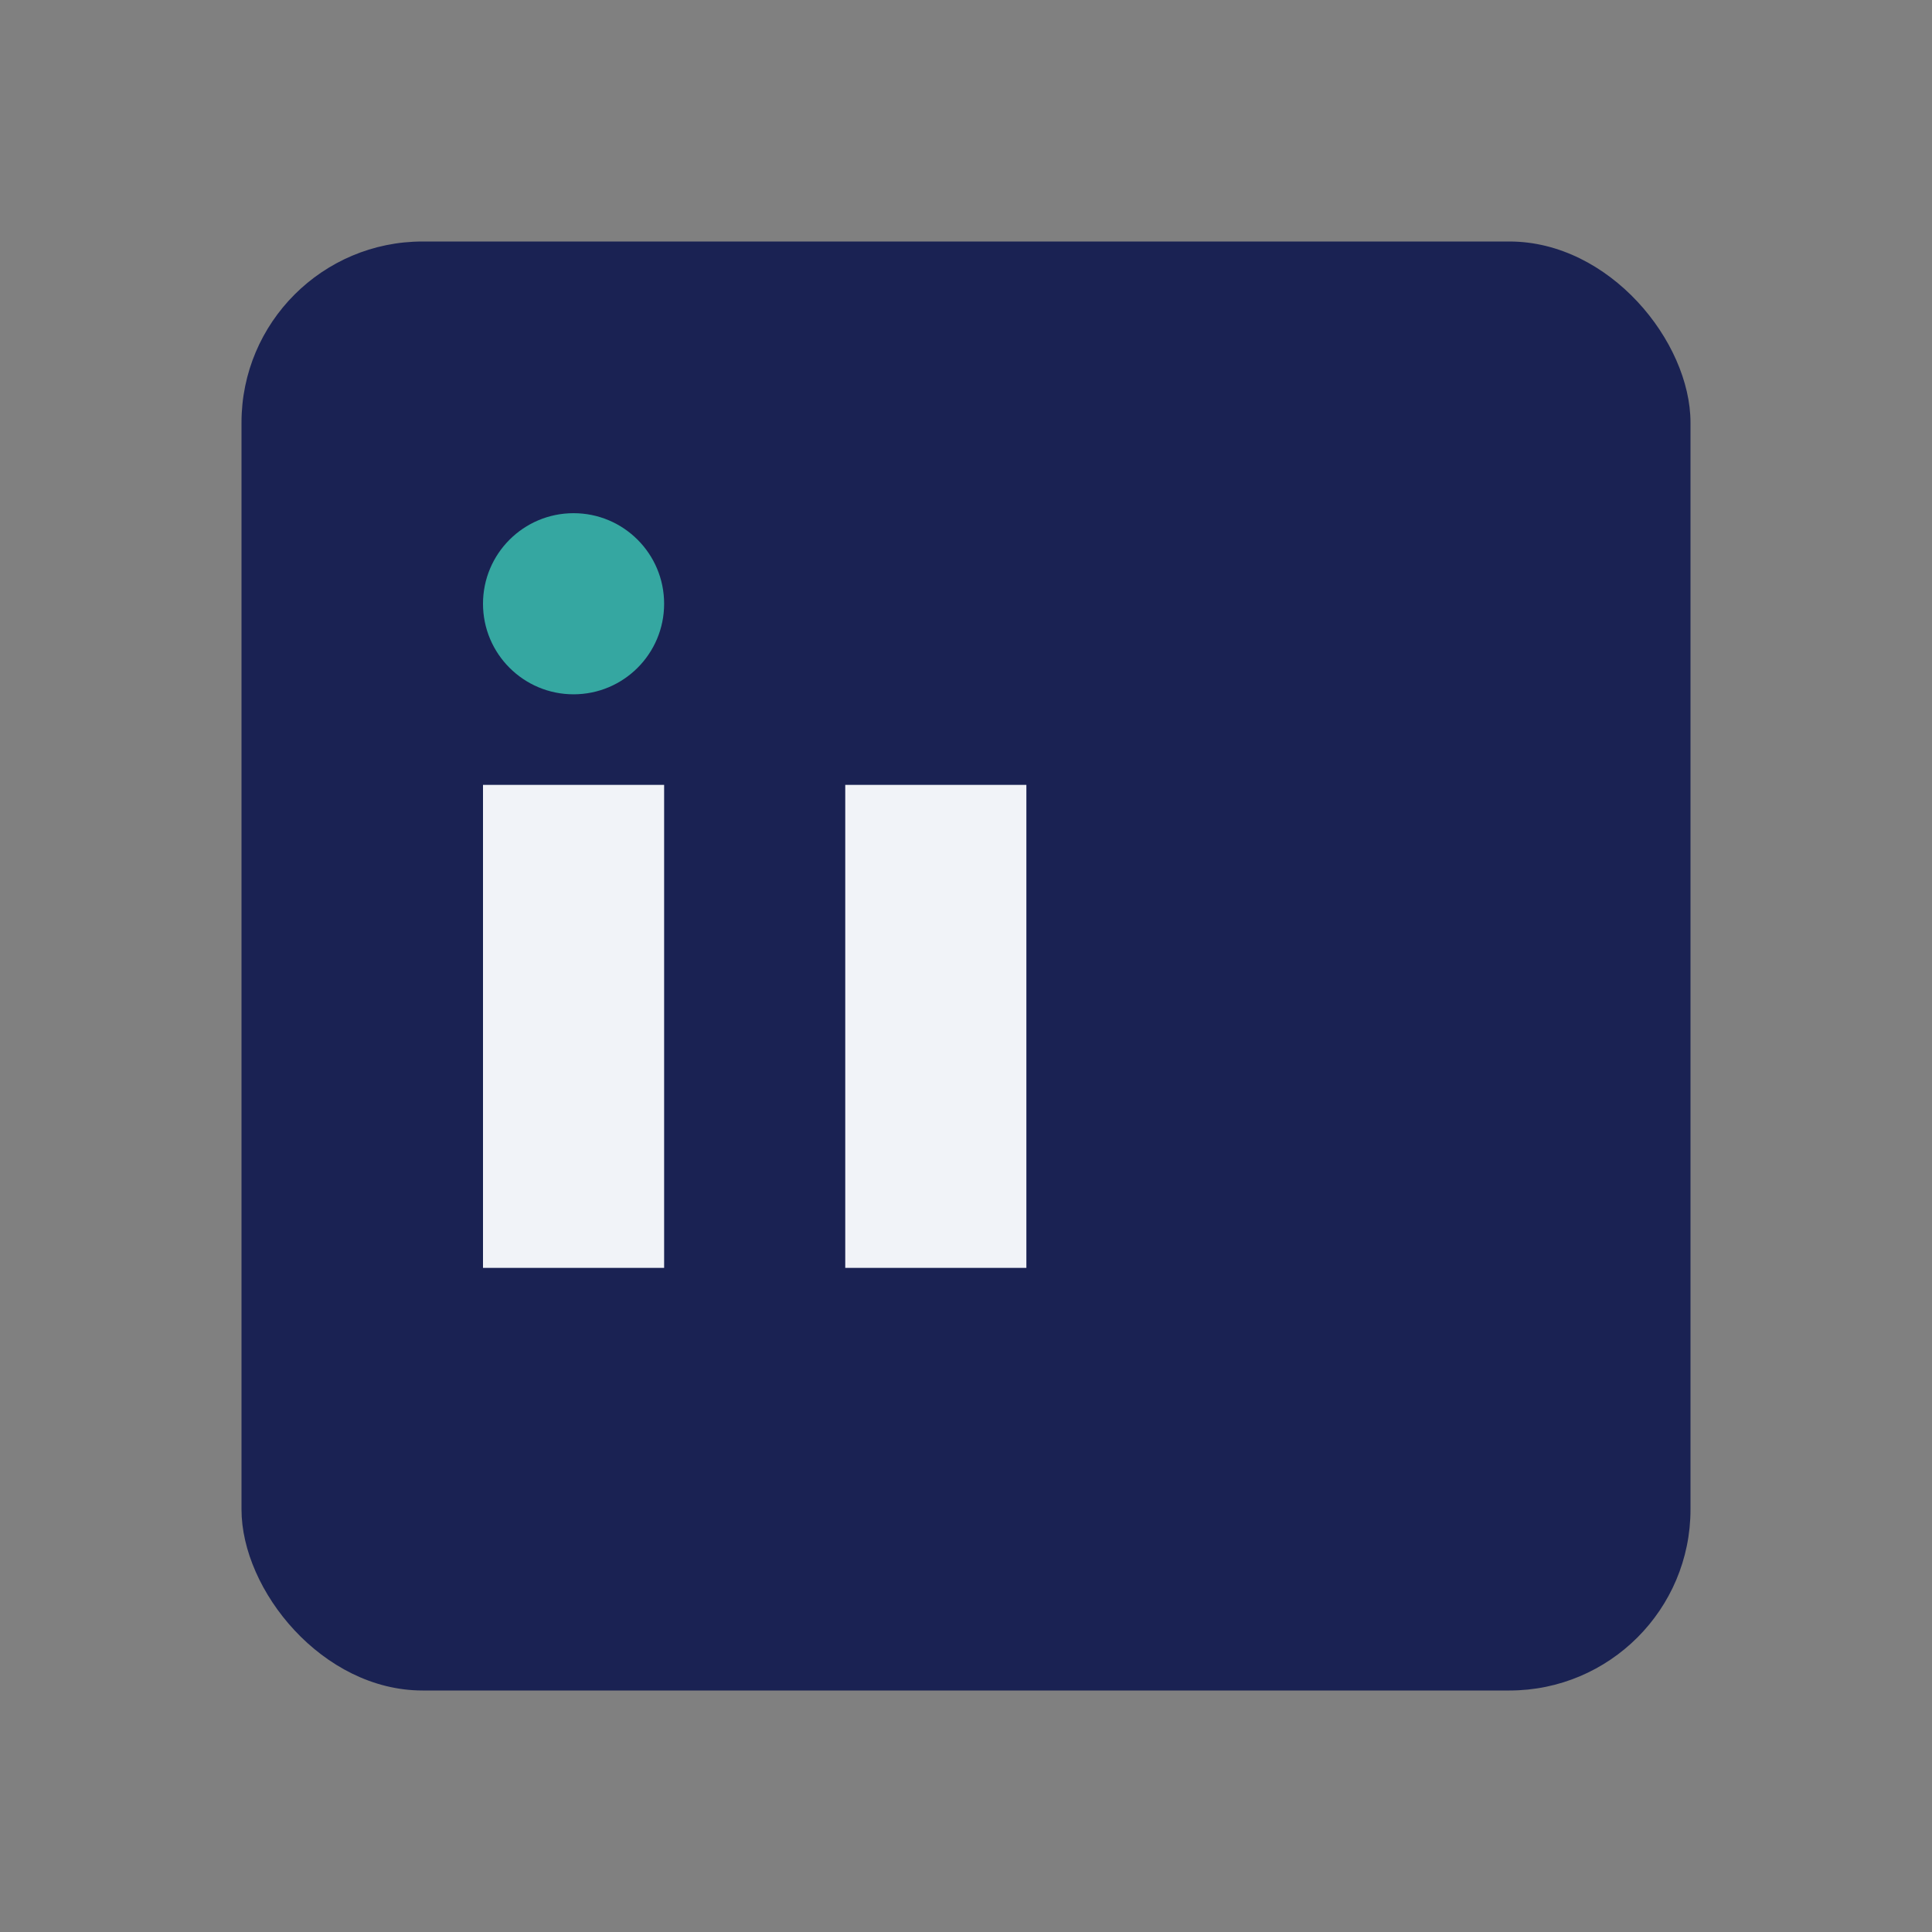
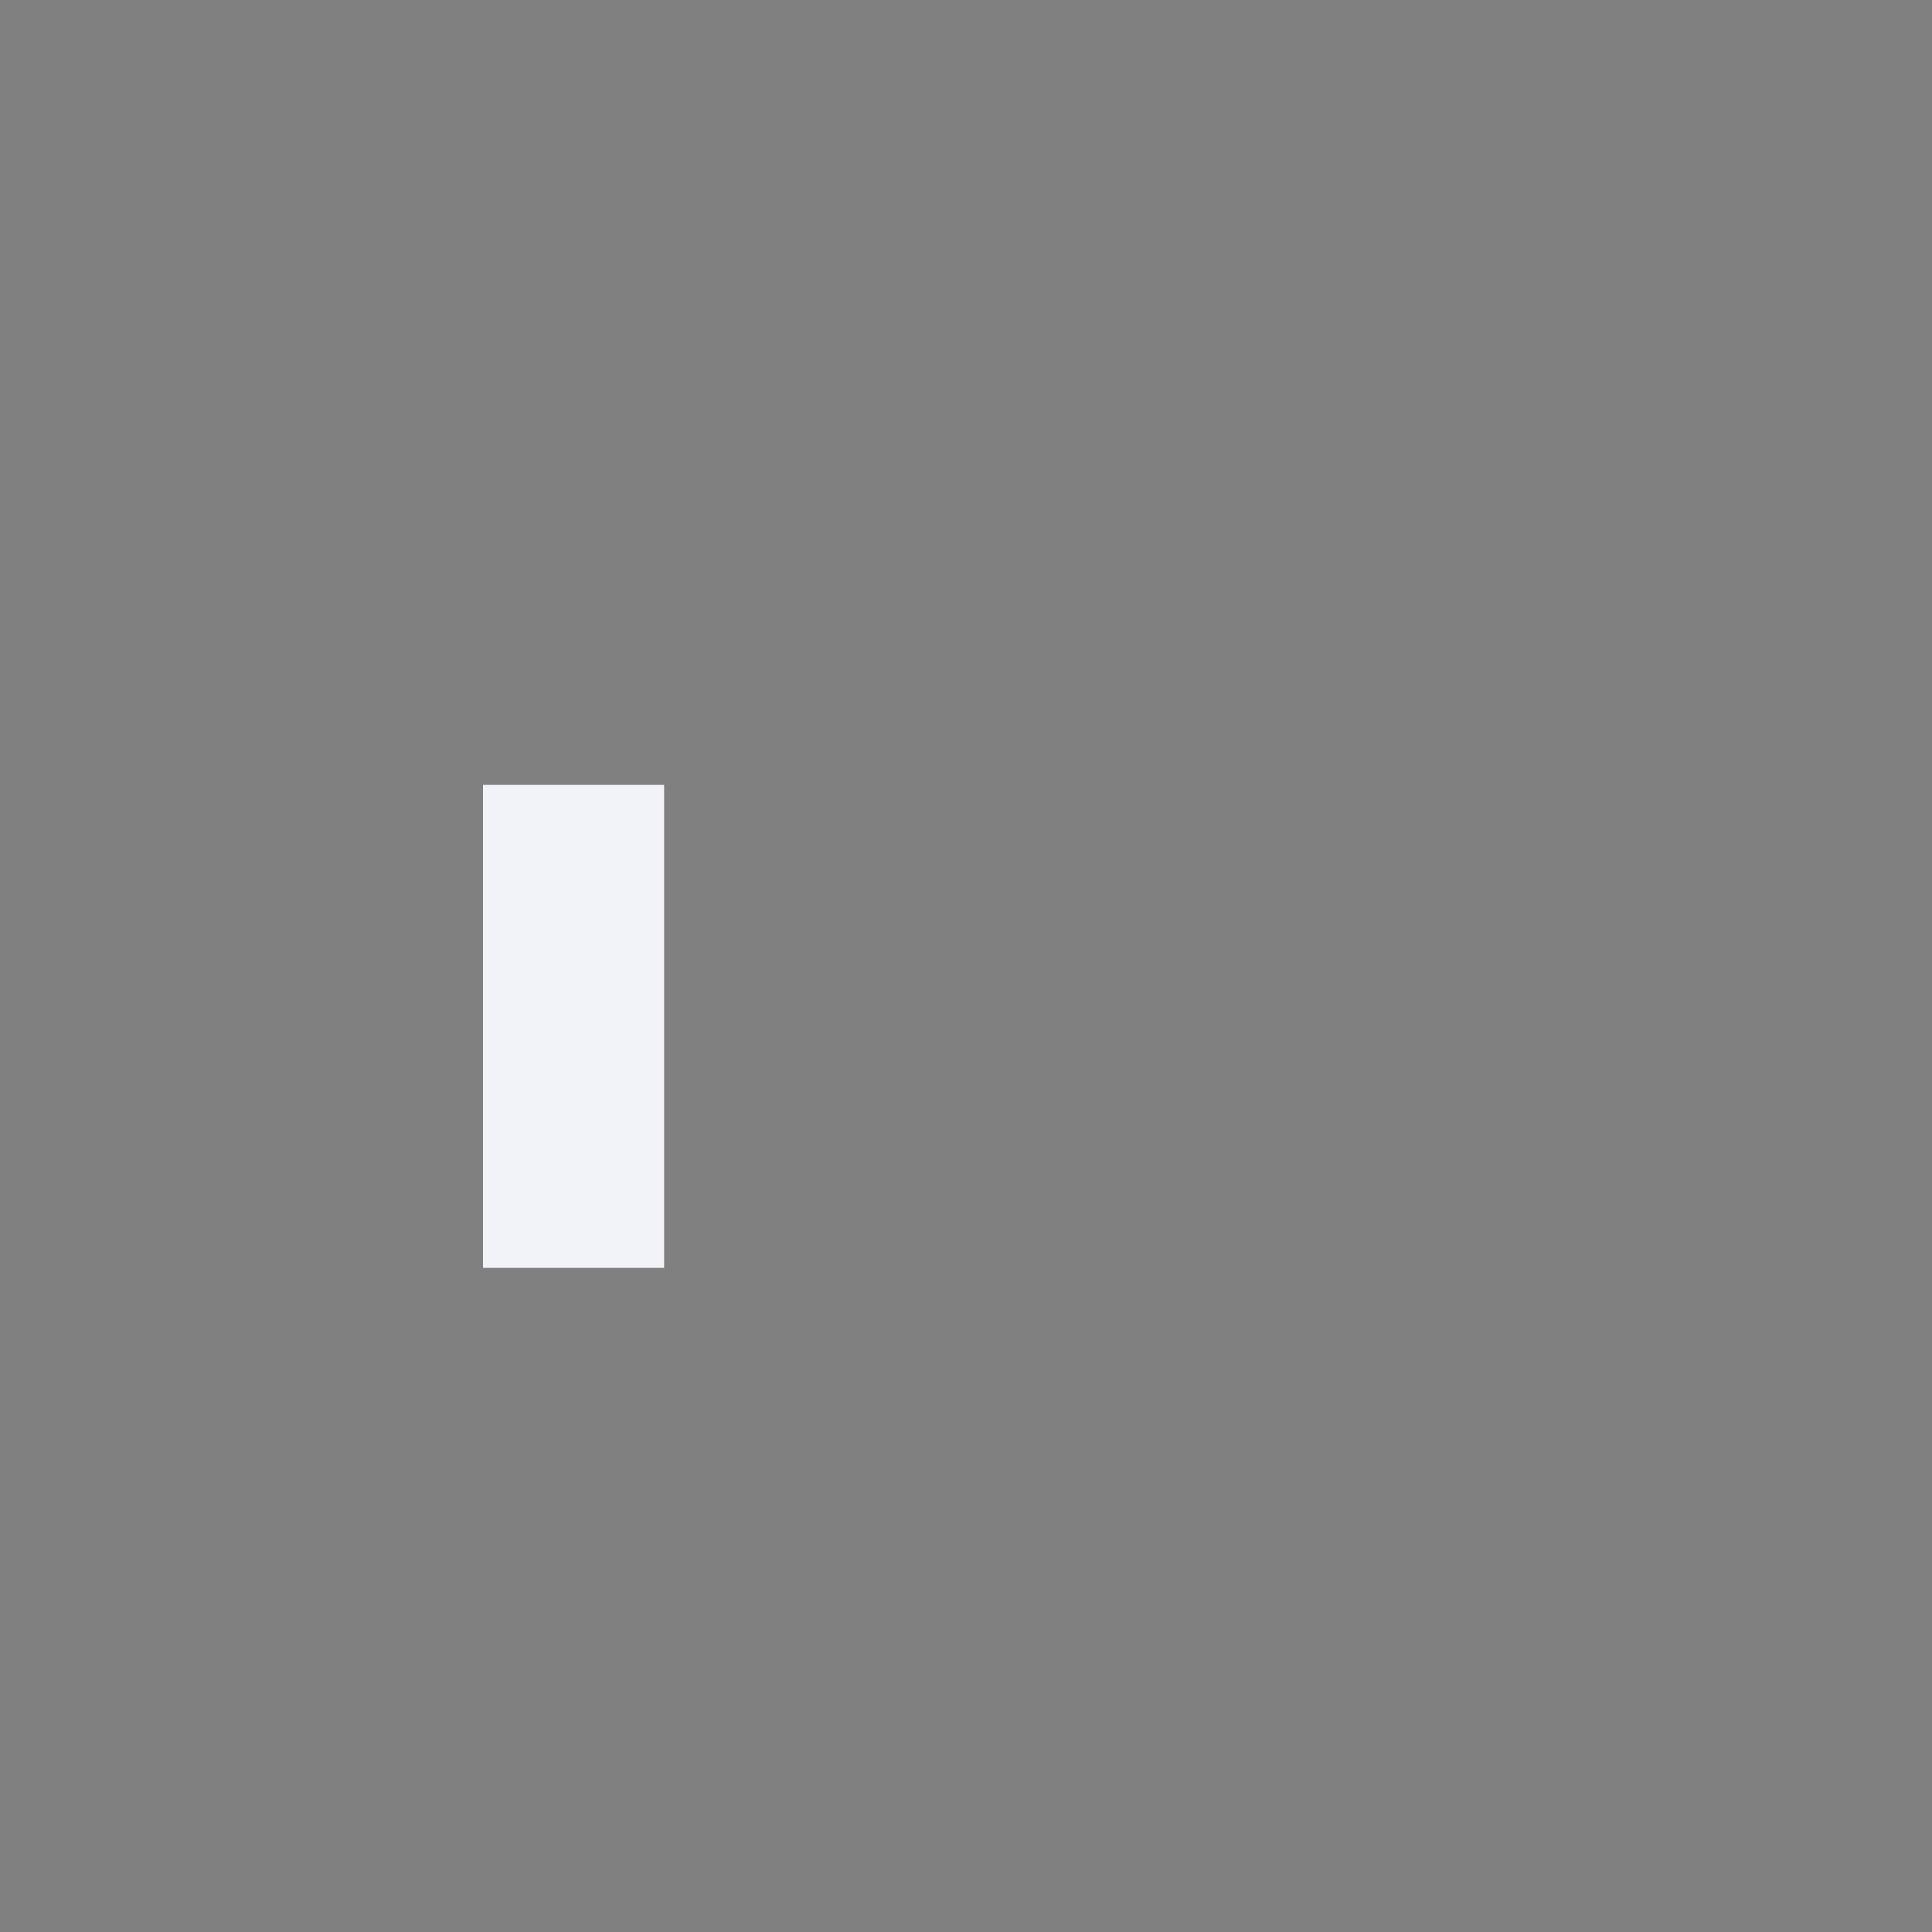
<svg xmlns="http://www.w3.org/2000/svg" width="32" height="32" viewBox="0 0 32 32">
  <rect x="0" y="0" width="32" height="32" fill="#808080" stroke="none" />
-   <rect x="4" y="4" width="24" height="24" rx="3" fill="#1A2253" />
  <rect x="8" y="13" width="3" height="8" fill="#F1F3F8" />
-   <rect x="14" y="13" width="3" height="8" fill="#F1F3F8" />
-   <circle cx="9.5" cy="10" r="1.5" fill="#35A7A1" />
</svg>